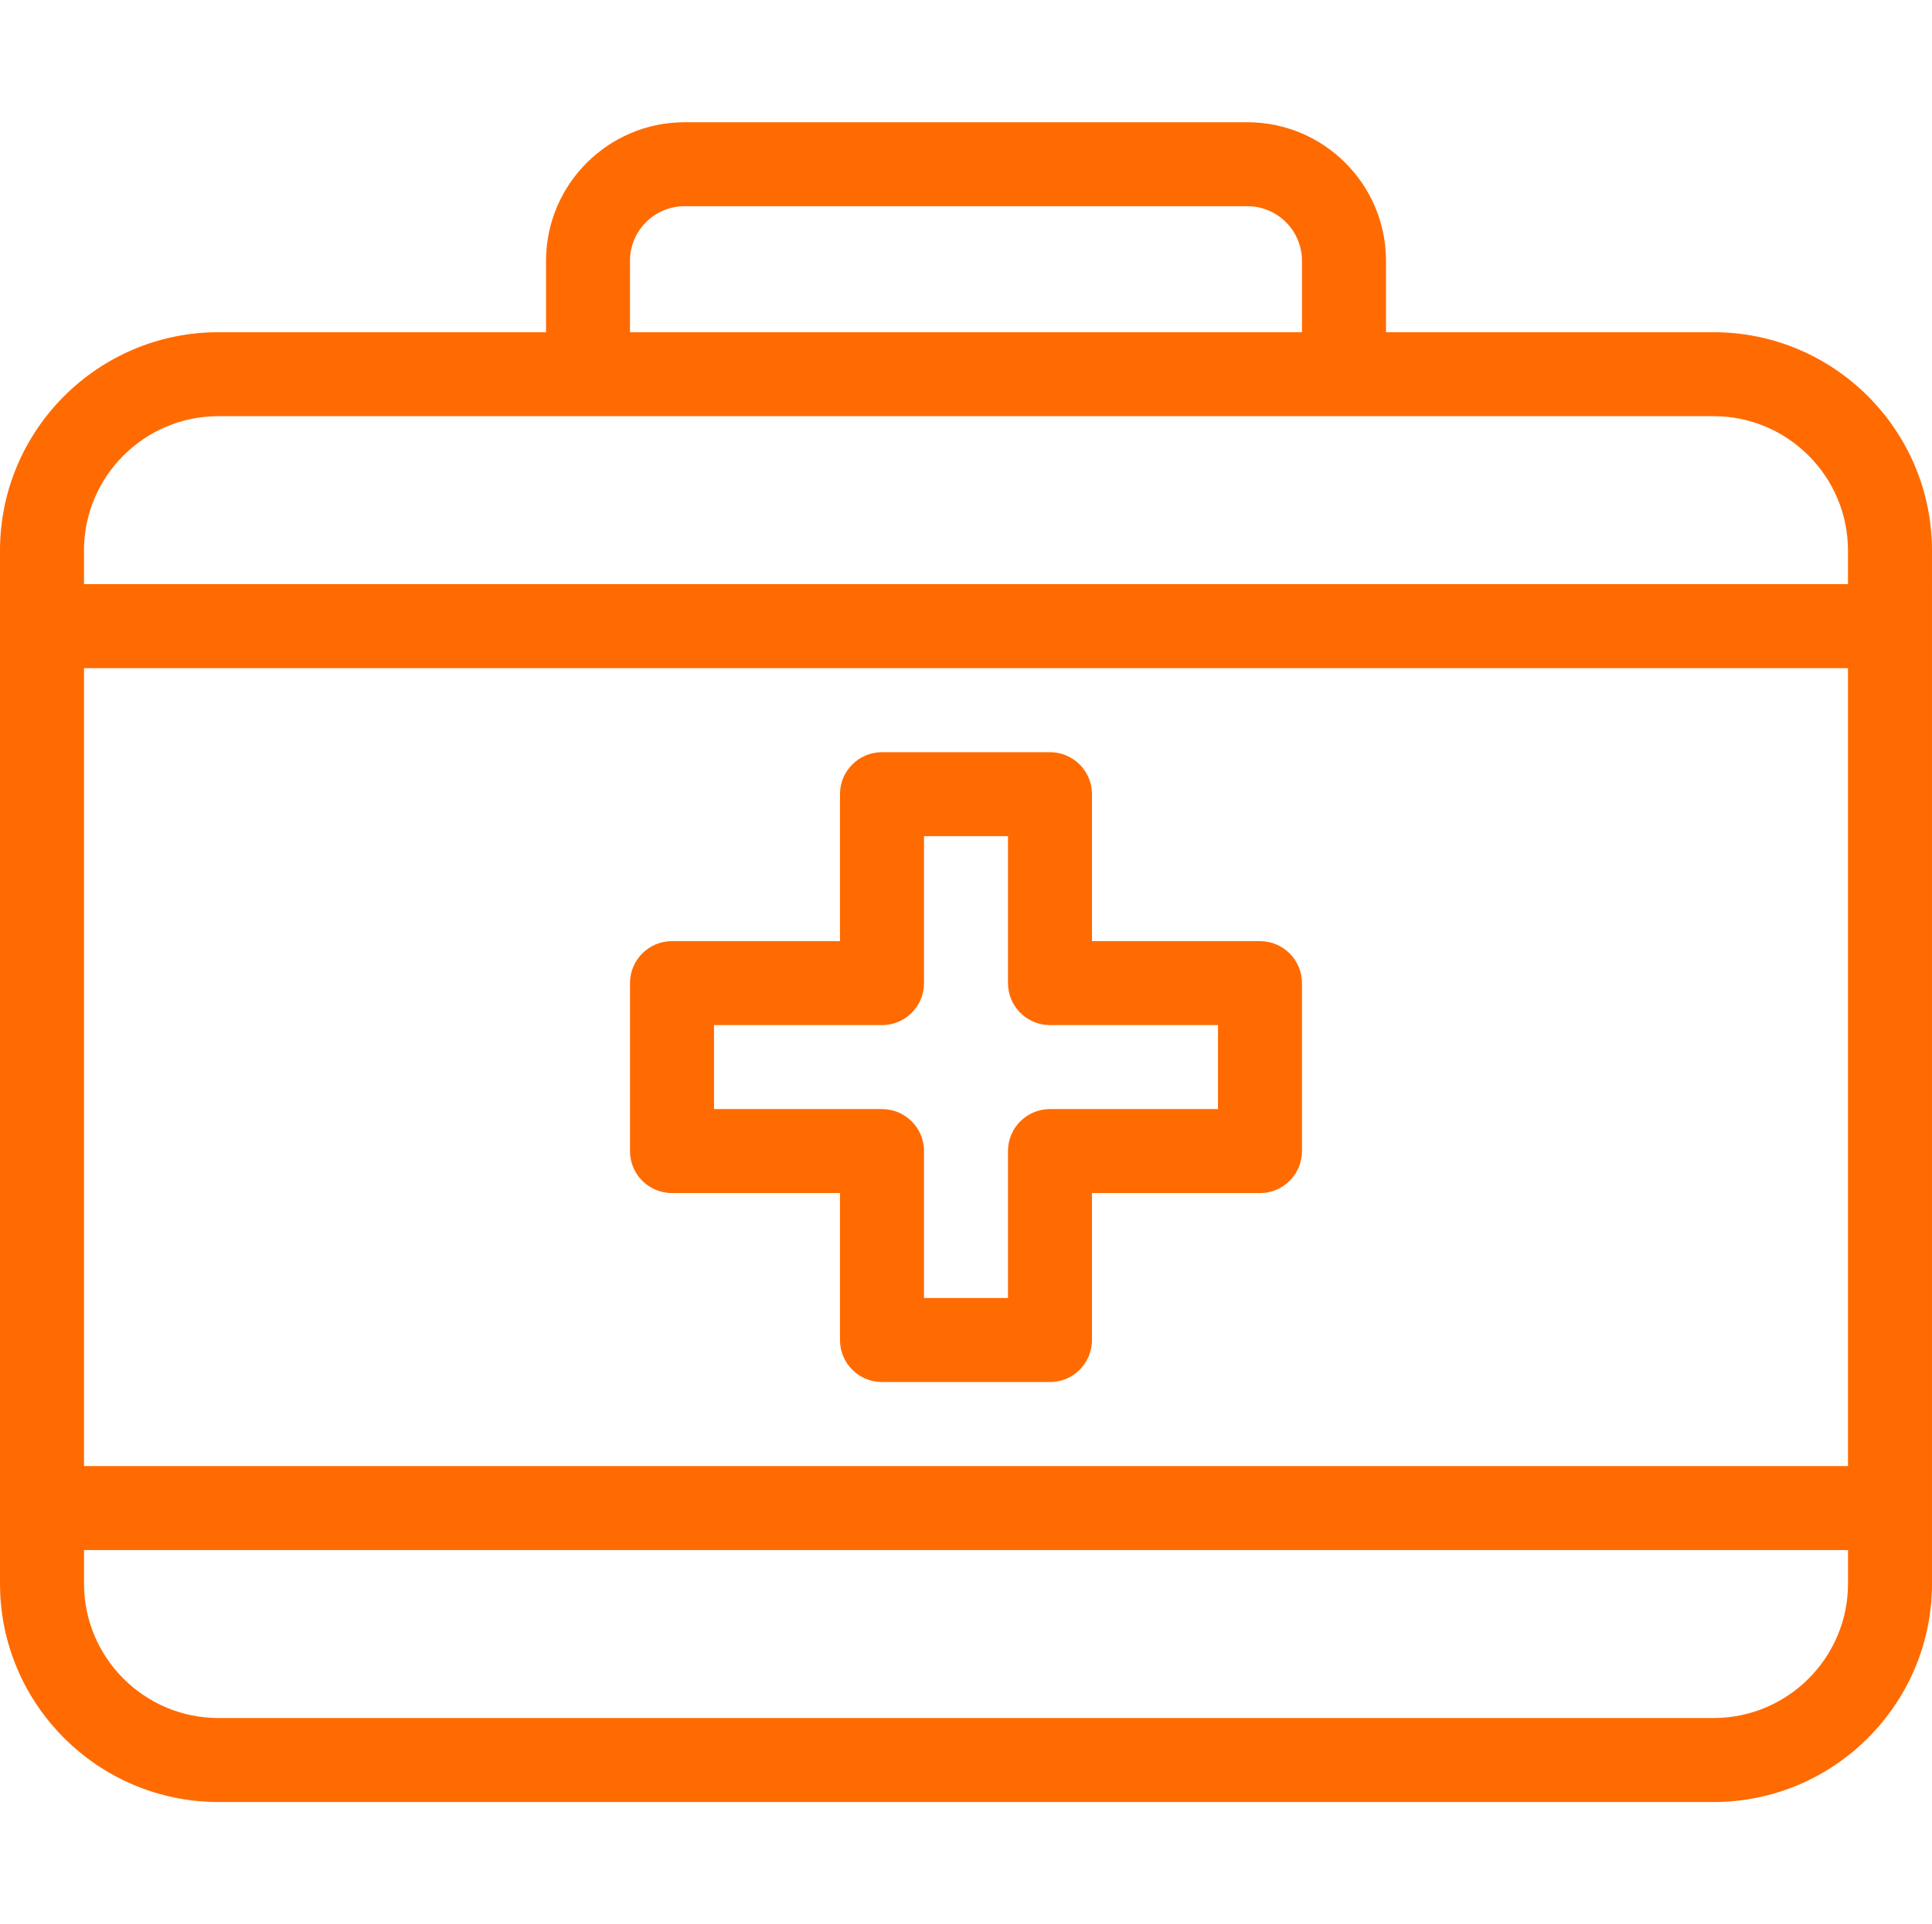
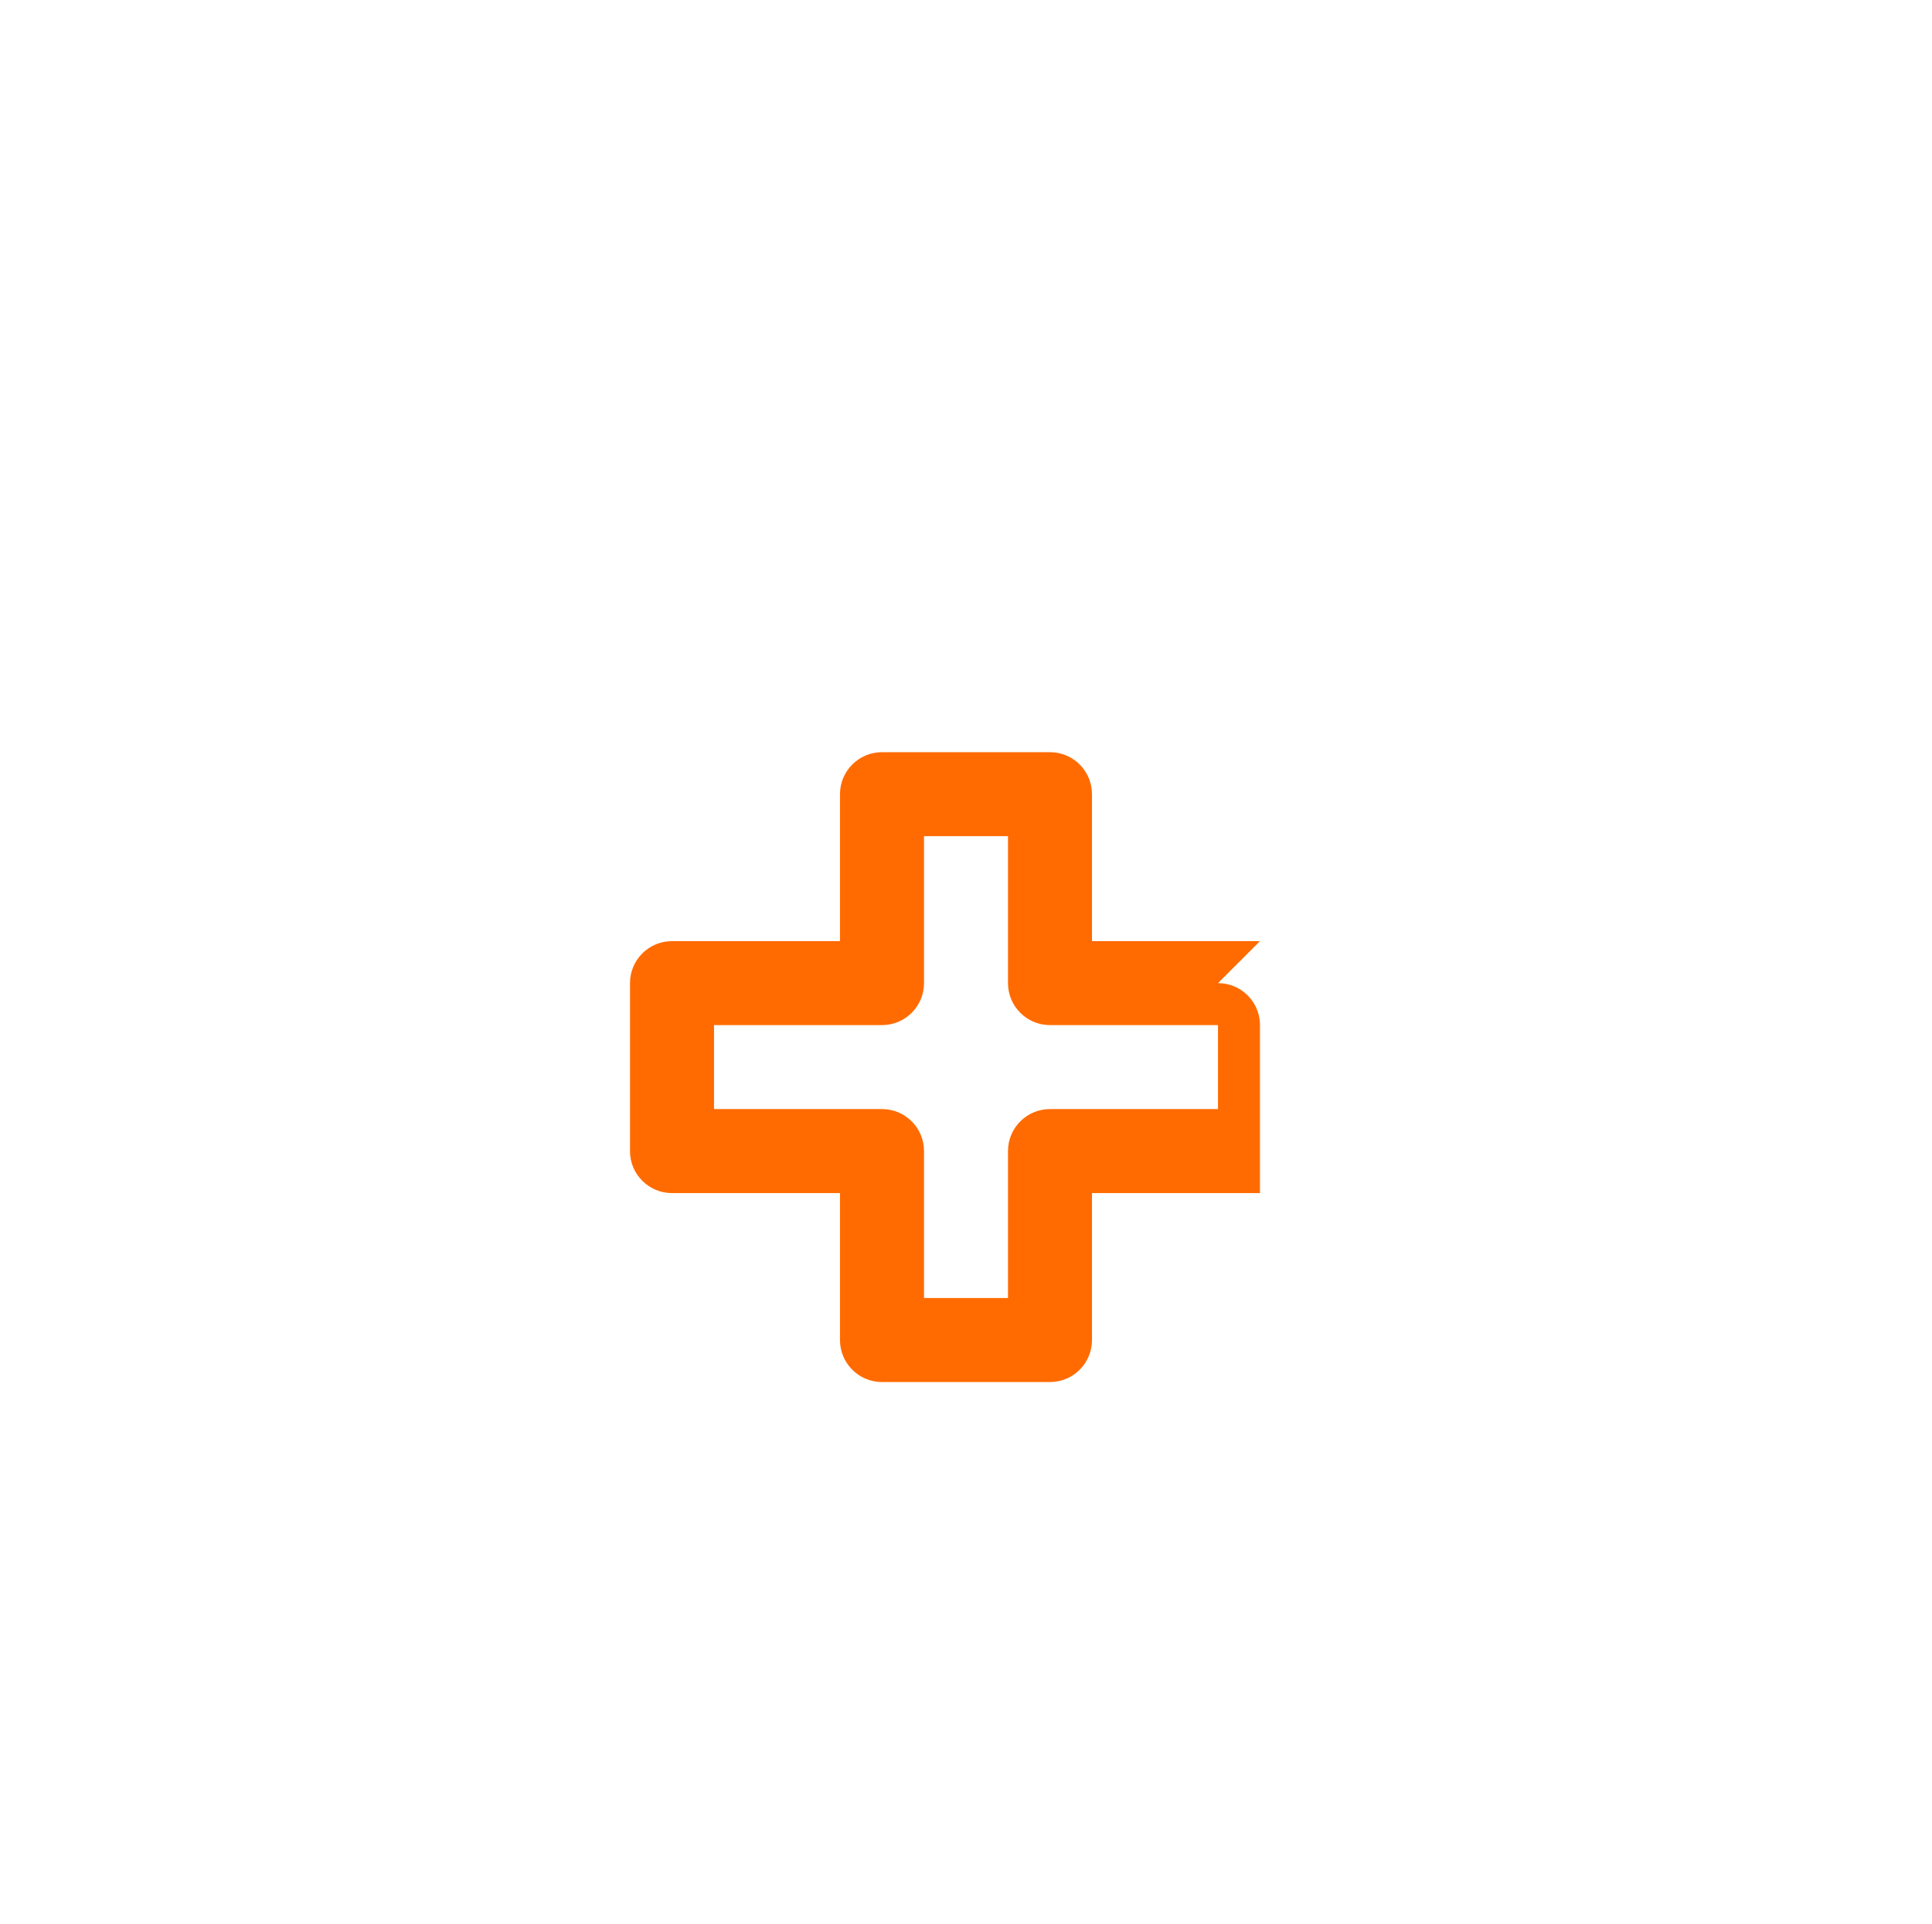
<svg xmlns="http://www.w3.org/2000/svg" id="Capa_1" data-name="Capa 1" viewBox="0 0 517 515">
  <defs>
    <style>
      .cls-1 {
        fill: none;
      }

      .cls-2 {
        fill: #ff6b00;
      }
    </style>
  </defs>
-   <rect class="cls-1" width="517" height="515" />
  <g id="_102_bag_healthcare_care" data-name="102, bag, healthcare, care">
-     <path class="cls-2" d="M337.169,251.882h-44.958v-39.334c0-6.211-5.036-11.237-11.237-11.237h-44.958c-6.211,0-11.237,5.036-11.237,11.237v39.334h-44.958c-6.211,0-11.237,5.036-11.237,11.237v44.958c0,6.211,5.036,11.237,11.237,11.237h44.958v39.334c0,6.211,5.036,11.237,11.237,11.237h44.958c6.211,0,11.237-5.036,11.237-11.237v-39.334h44.958c6.211,0,11.237-5.036,11.237-11.237v-44.958c0-6.211-5.036-11.237-11.237-11.237v-0ZM325.932,296.829h-44.958c-6.211,0-11.237,5.036-11.237,11.237v39.334h-22.474v-39.334c0-6.211-5.036-11.237-11.237-11.237h-44.958v-22.474h44.958c6.211,0,11.237-5.036,11.237-11.237v-39.334h22.474v39.334c0,6.211,5.036,11.237,11.237,11.237h44.958v22.474Z" />
-     <path class="cls-2" d="M458.556,88.911h-87.666v-19.11c0-20.447-16.638-37.085-37.085-37.085h-150.599c-20.447,0-37.085,16.638-37.085,37.085v19.11H58.444C26.213,88.911,0,115.123,0,147.355v276.485c0,32.221,26.213,58.444,58.444,58.444h400.112c32.221,0,58.444-26.213,58.444-58.444V147.355c0-32.221-26.213-58.444-58.444-58.444ZM22.474,178.826h472.042v213.542H22.474v-213.542ZM168.584,69.801c0-8.055,6.556-14.611,14.611-14.611h150.599c8.055,0,14.611,6.556,14.611,14.611v19.11h-179.821v-19.11ZM58.444,111.384h400.112c19.829,0,35.96,16.131,35.96,35.96v8.988H22.474v-8.988c0-19.829,16.131-35.96,35.96-35.96h.01ZM458.556,459.8H58.444c-19.829,0-35.96-16.131-35.96-35.96v-8.988h472.042v8.988c0,19.829-16.131,35.96-35.96,35.96h-.01Z" />
+     <path class="cls-2" d="M337.169,251.882h-44.958v-39.334c0-6.211-5.036-11.237-11.237-11.237h-44.958c-6.211,0-11.237,5.036-11.237,11.237v39.334h-44.958c-6.211,0-11.237,5.036-11.237,11.237v44.958c0,6.211,5.036,11.237,11.237,11.237h44.958v39.334c0,6.211,5.036,11.237,11.237,11.237h44.958c6.211,0,11.237-5.036,11.237-11.237v-39.334h44.958v-44.958c0-6.211-5.036-11.237-11.237-11.237v-0ZM325.932,296.829h-44.958c-6.211,0-11.237,5.036-11.237,11.237v39.334h-22.474v-39.334c0-6.211-5.036-11.237-11.237-11.237h-44.958v-22.474h44.958c6.211,0,11.237-5.036,11.237-11.237v-39.334h22.474v39.334c0,6.211,5.036,11.237,11.237,11.237h44.958v22.474Z" />
  </g>
</svg>